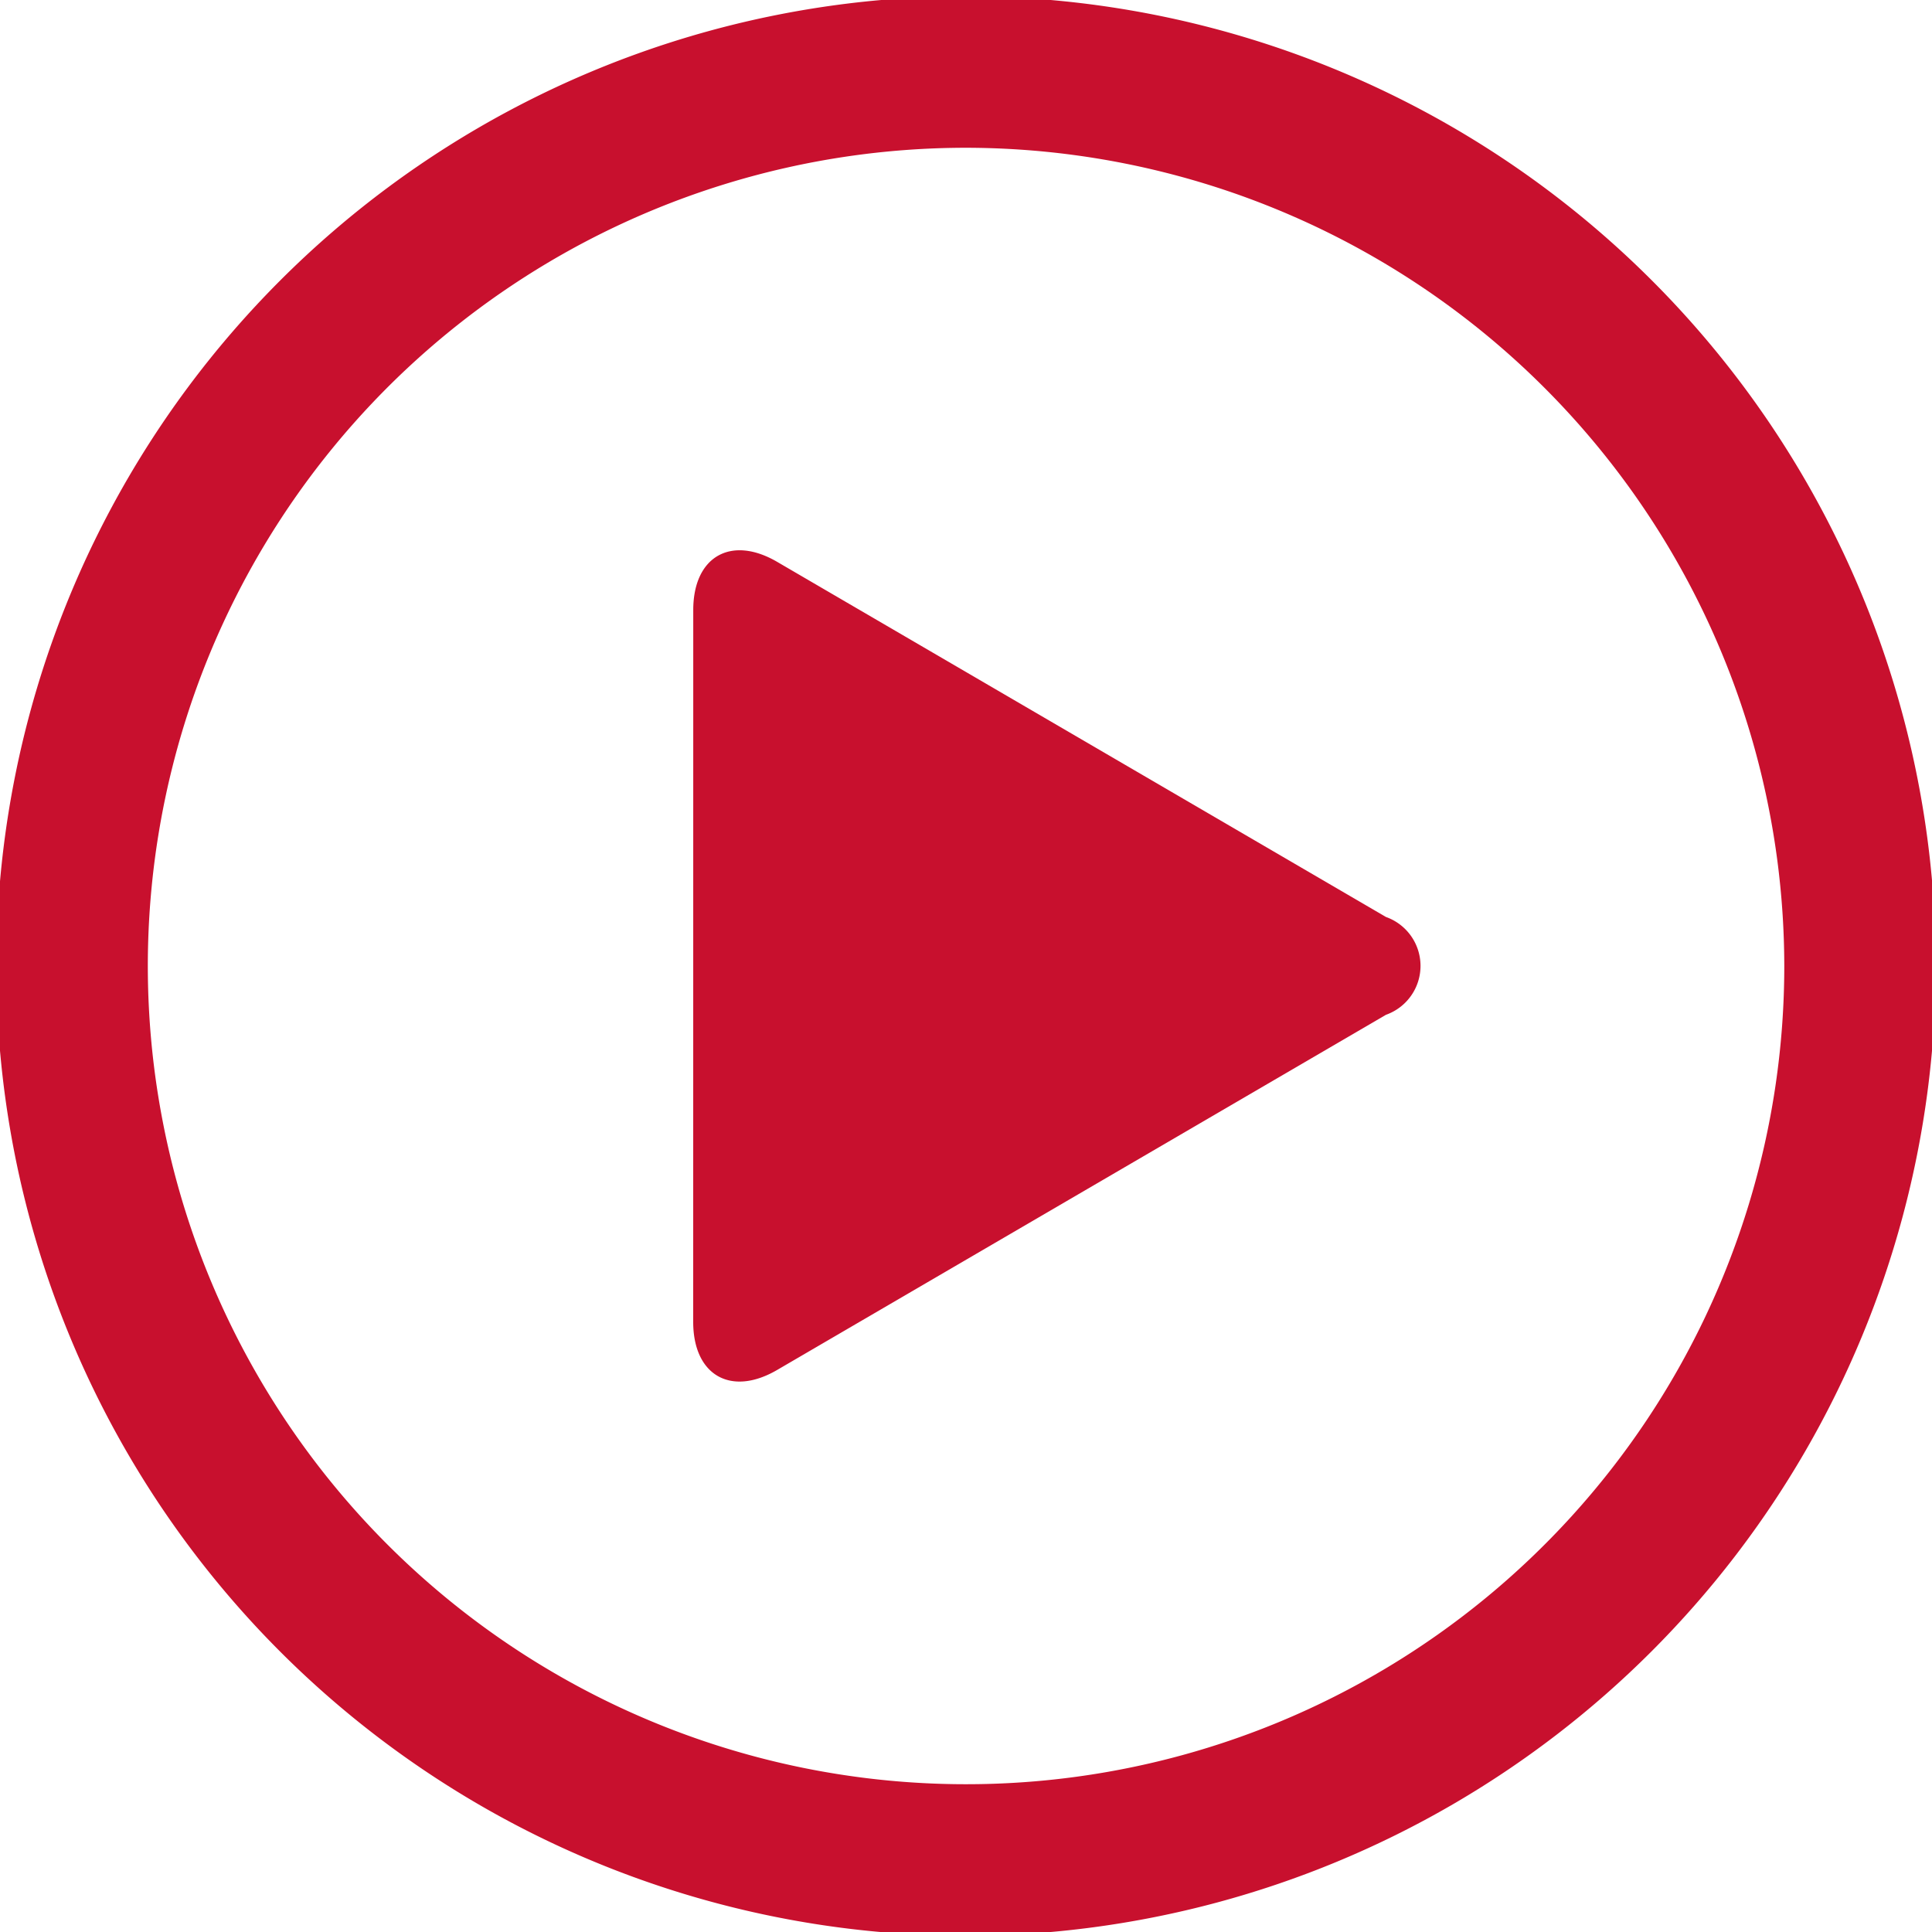
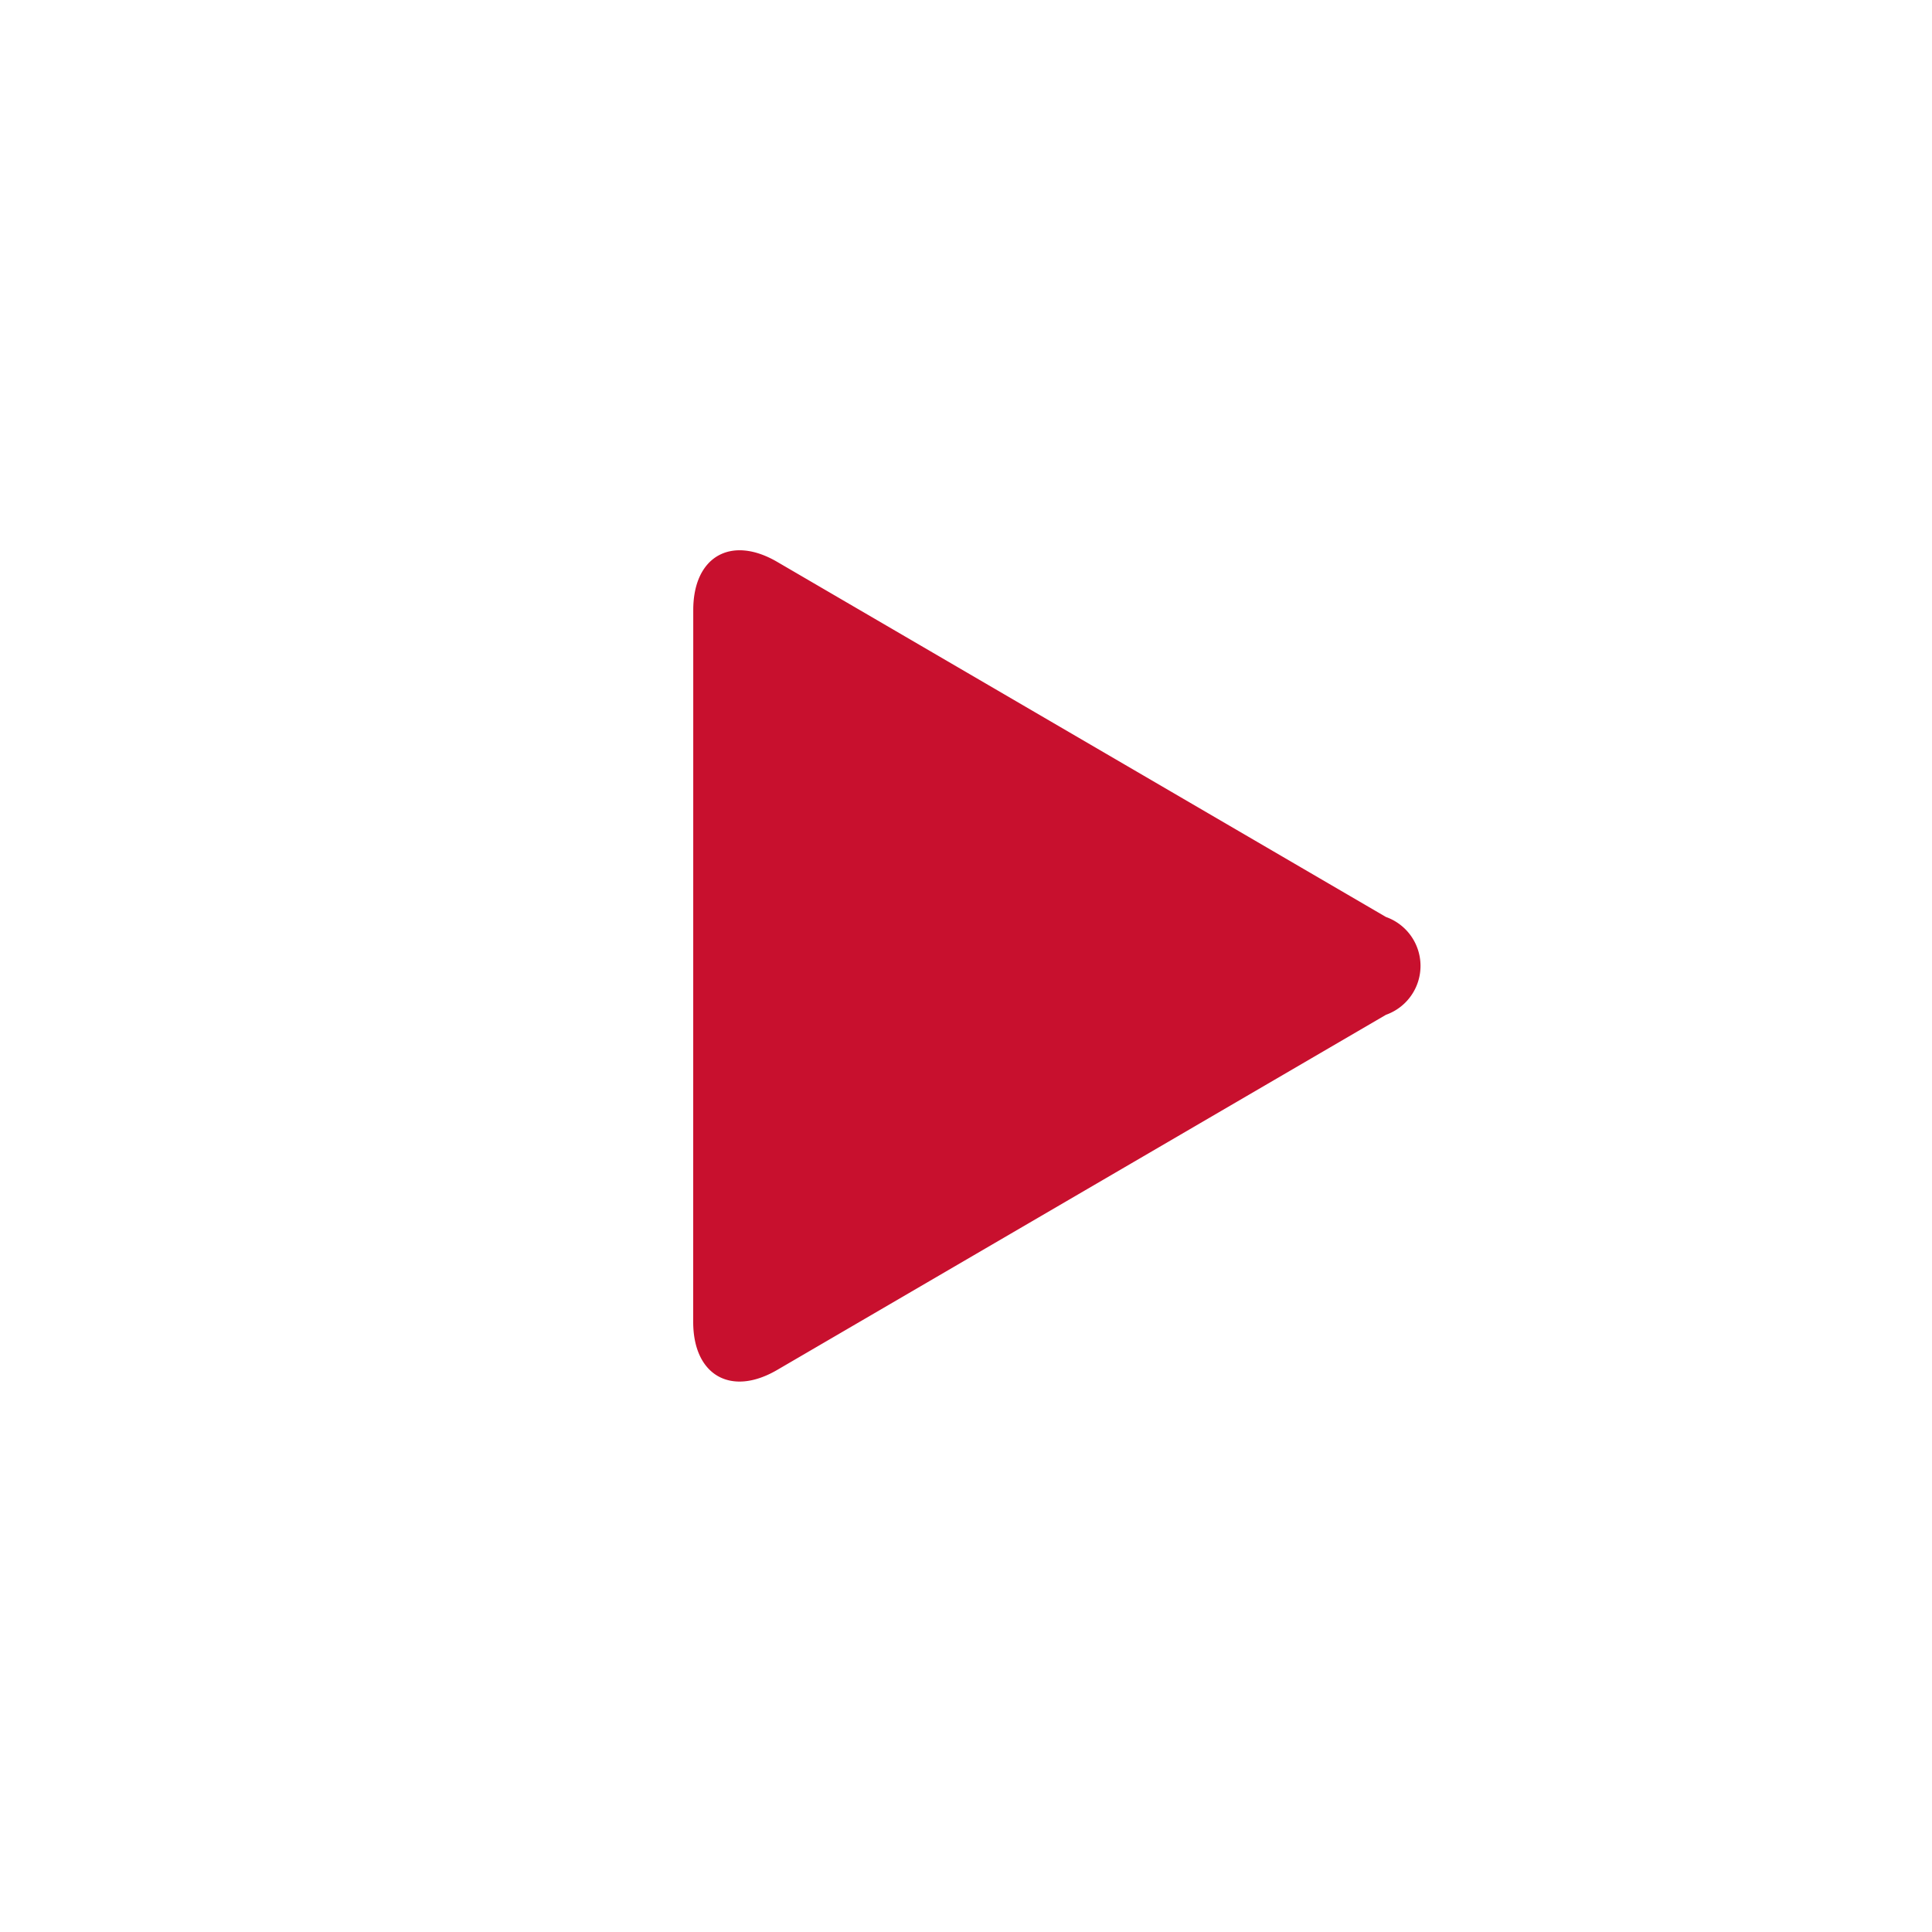
<svg xmlns="http://www.w3.org/2000/svg" width="35" height="35" viewBox="0 0 35 35">
  <defs>
    <clipPath id="clip-path">
      <rect id="Rectangle_50" data-name="Rectangle 50" width="35" height="35" fill="#c8102e" />
    </clipPath>
  </defs>
  <g id="Group_68" data-name="Group 68" clip-path="url(#clip-path)">
    <path id="Path_78" data-name="Path 78" d="M503.125,401.05c0-.967.683-1.36,1.519-.873l11.03,6.434a.94.94,0,0,1,0,1.772l-11.031,6.435c-.836.487-1.519.095-1.519-.872Z" transform="translate(-490.566 -389.999)" fill="#c8102e" />
-     <path id="Path_79" data-name="Path 79" d="M17.568,35.137A17.568,17.568,0,1,1,35.137,17.568,17.588,17.588,0,0,1,17.568,35.137m0-32.392A14.823,14.823,0,1,0,32.392,17.568,14.84,14.84,0,0,0,17.568,2.745" transform="translate(-0.068 -0.068)" fill="#c8102e" />
  </g>
</svg>